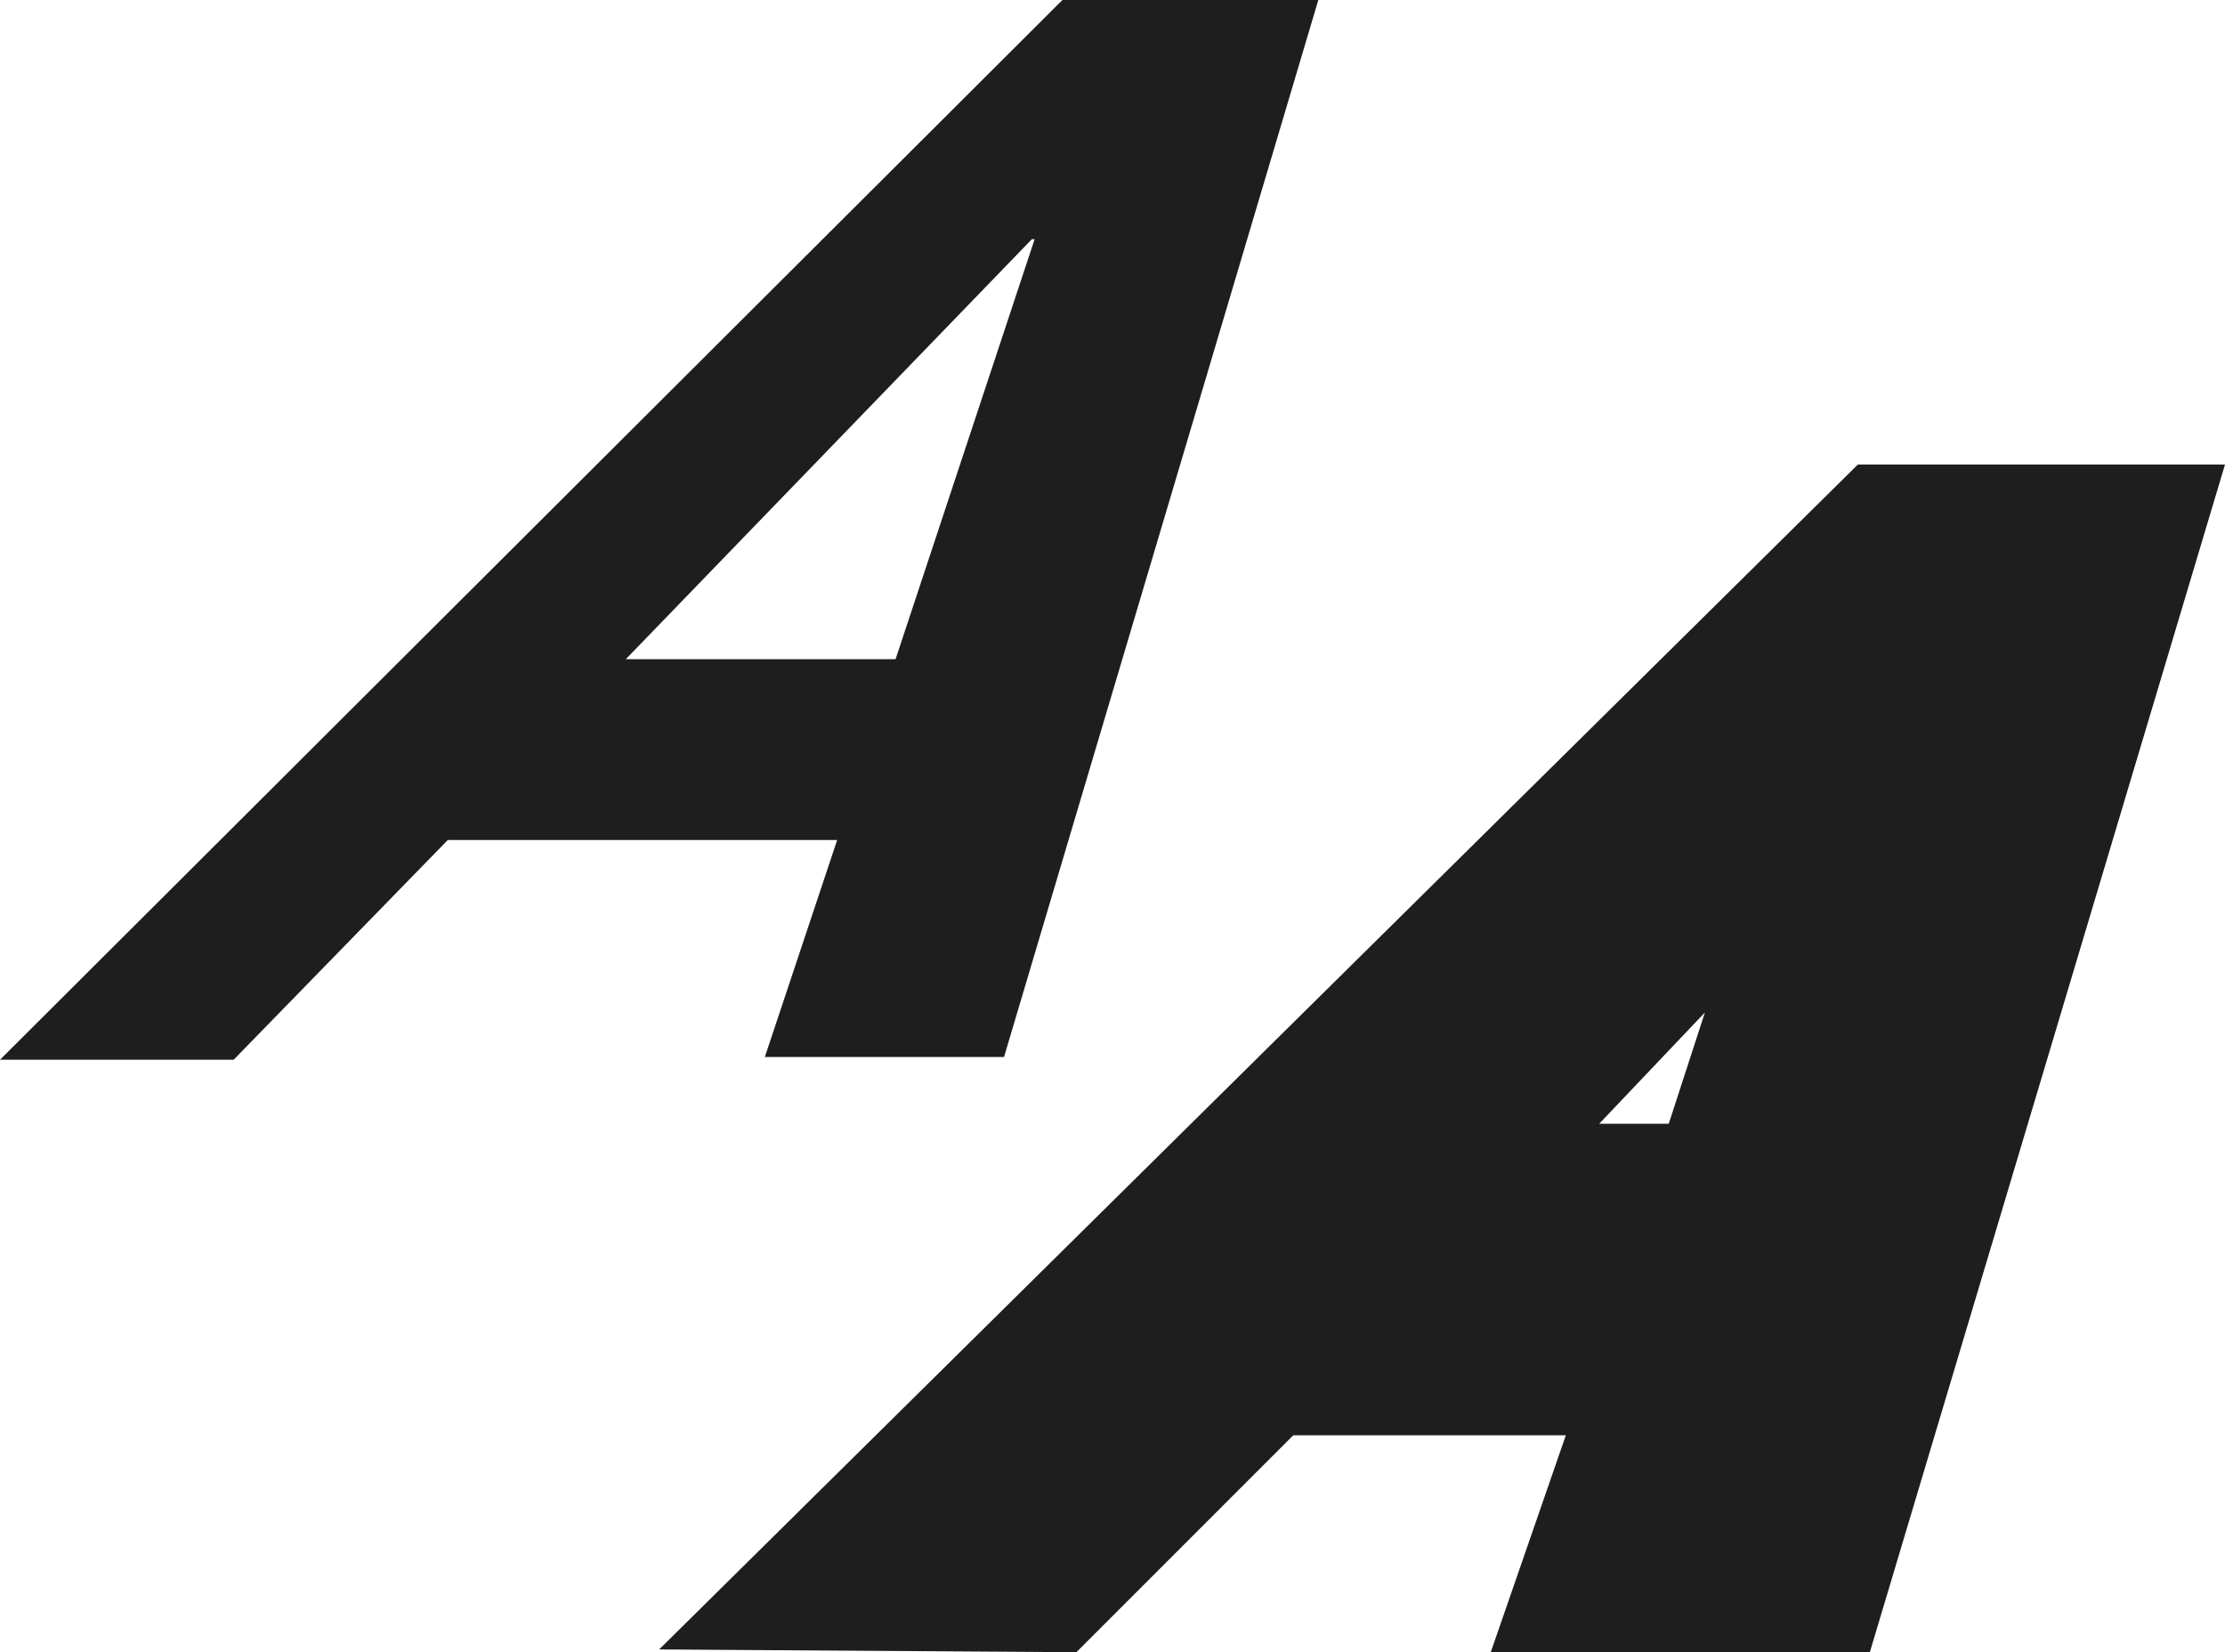
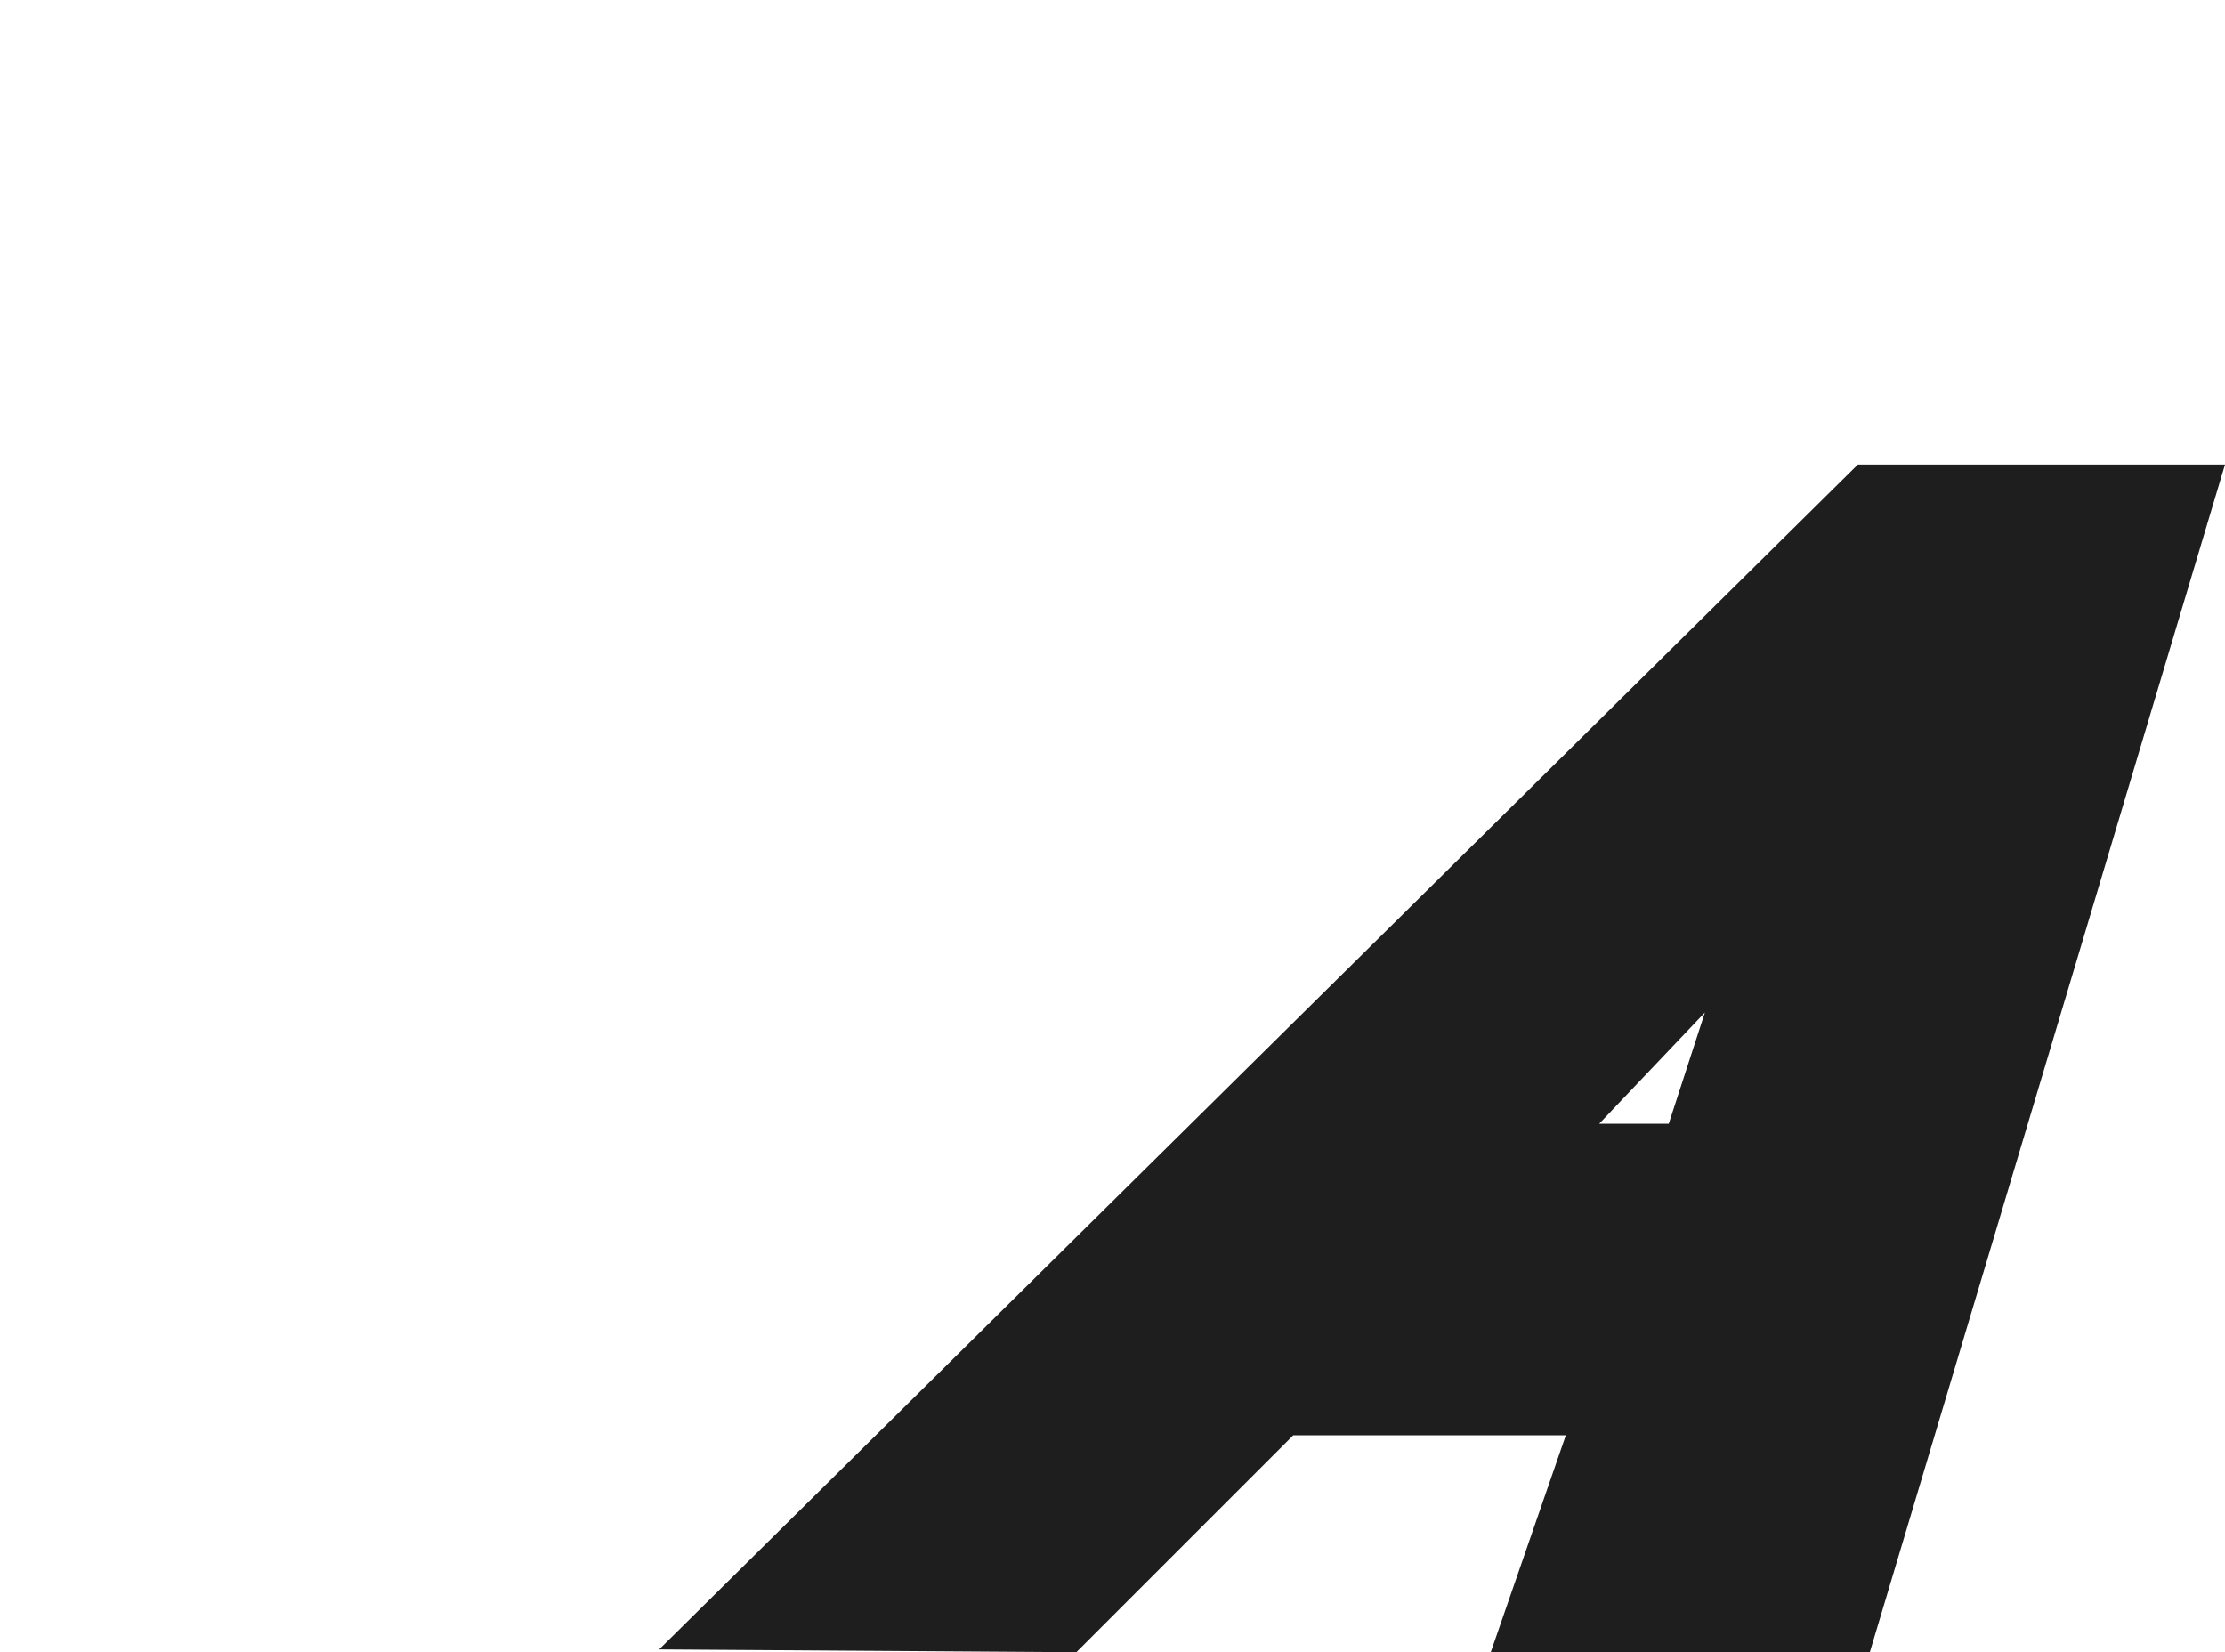
<svg xmlns="http://www.w3.org/2000/svg" version="1.1" id="レイヤー_1" x="0px" y="0px" viewBox="0 0 80 59.4" style="enable-background:new 0 0 80 59.4;" xml:space="preserve">
  <style type="text/css">
	.st0{fill:#1E1E1E;}
</style>
  <g>
    <path class="st0" d="M66.8,16.7L23.7,59.3l15,0.1l7.8-7.8l9.8,0l-2.7,7.8l13.6,0.1L80,16.7L66.8,16.7z M61.3,36.4l-1.3,4l-2.5,0   L61.3,36.4z" />
-     <path class="st0" d="M16.1,30.2h14l-2.6,7.8h8.6L47.4,0h-9.2L0,38.1h8.4L16.1,30.2z M37.1,8.6h0.1l-5,15.1h-9.7L37.1,8.6z" />
  </g>
  <g>
</g>
  <g>
</g>
  <g>
</g>
  <g>
</g>
  <g>
</g>
  <g>
</g>
  <g>
</g>
  <g>
</g>
  <g>
</g>
  <g>
</g>
  <g>
</g>
  <g>
</g>
  <g>
</g>
  <g>
</g>
  <g>
</g>
</svg>